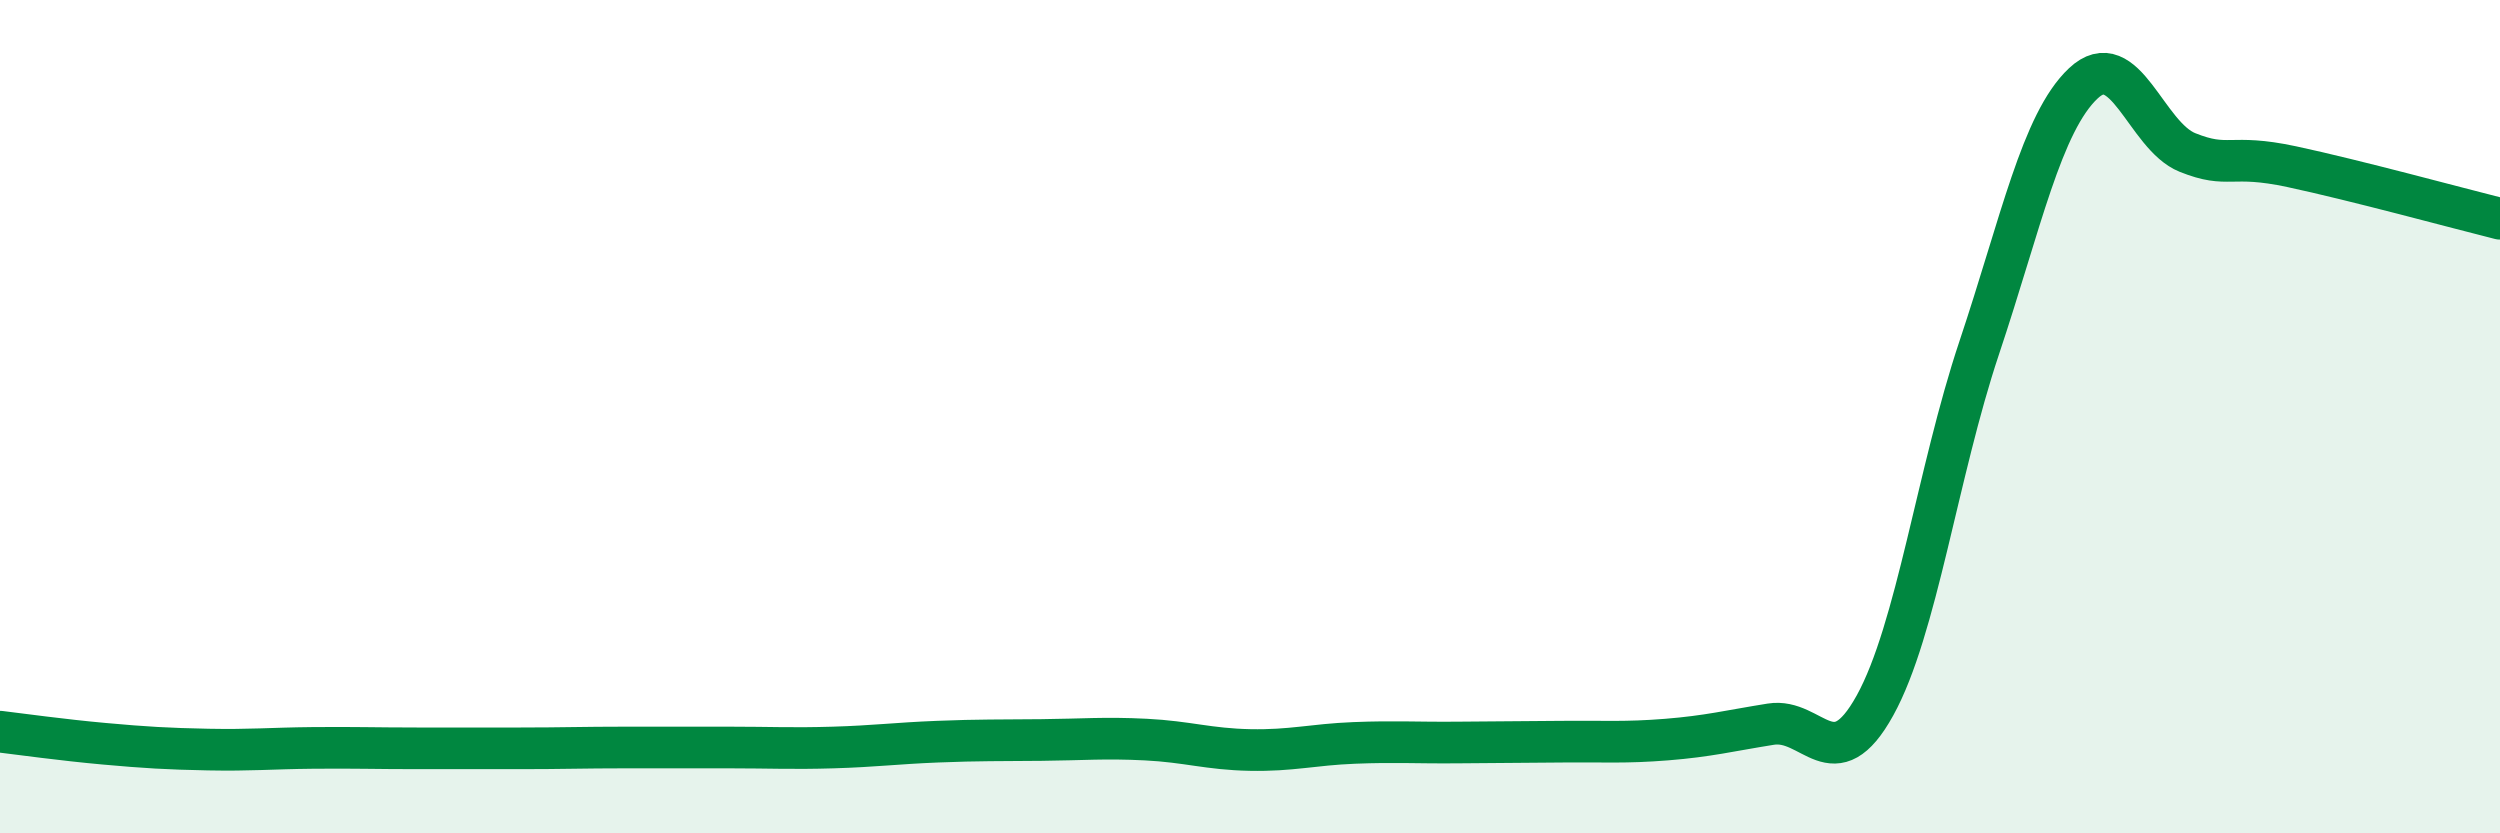
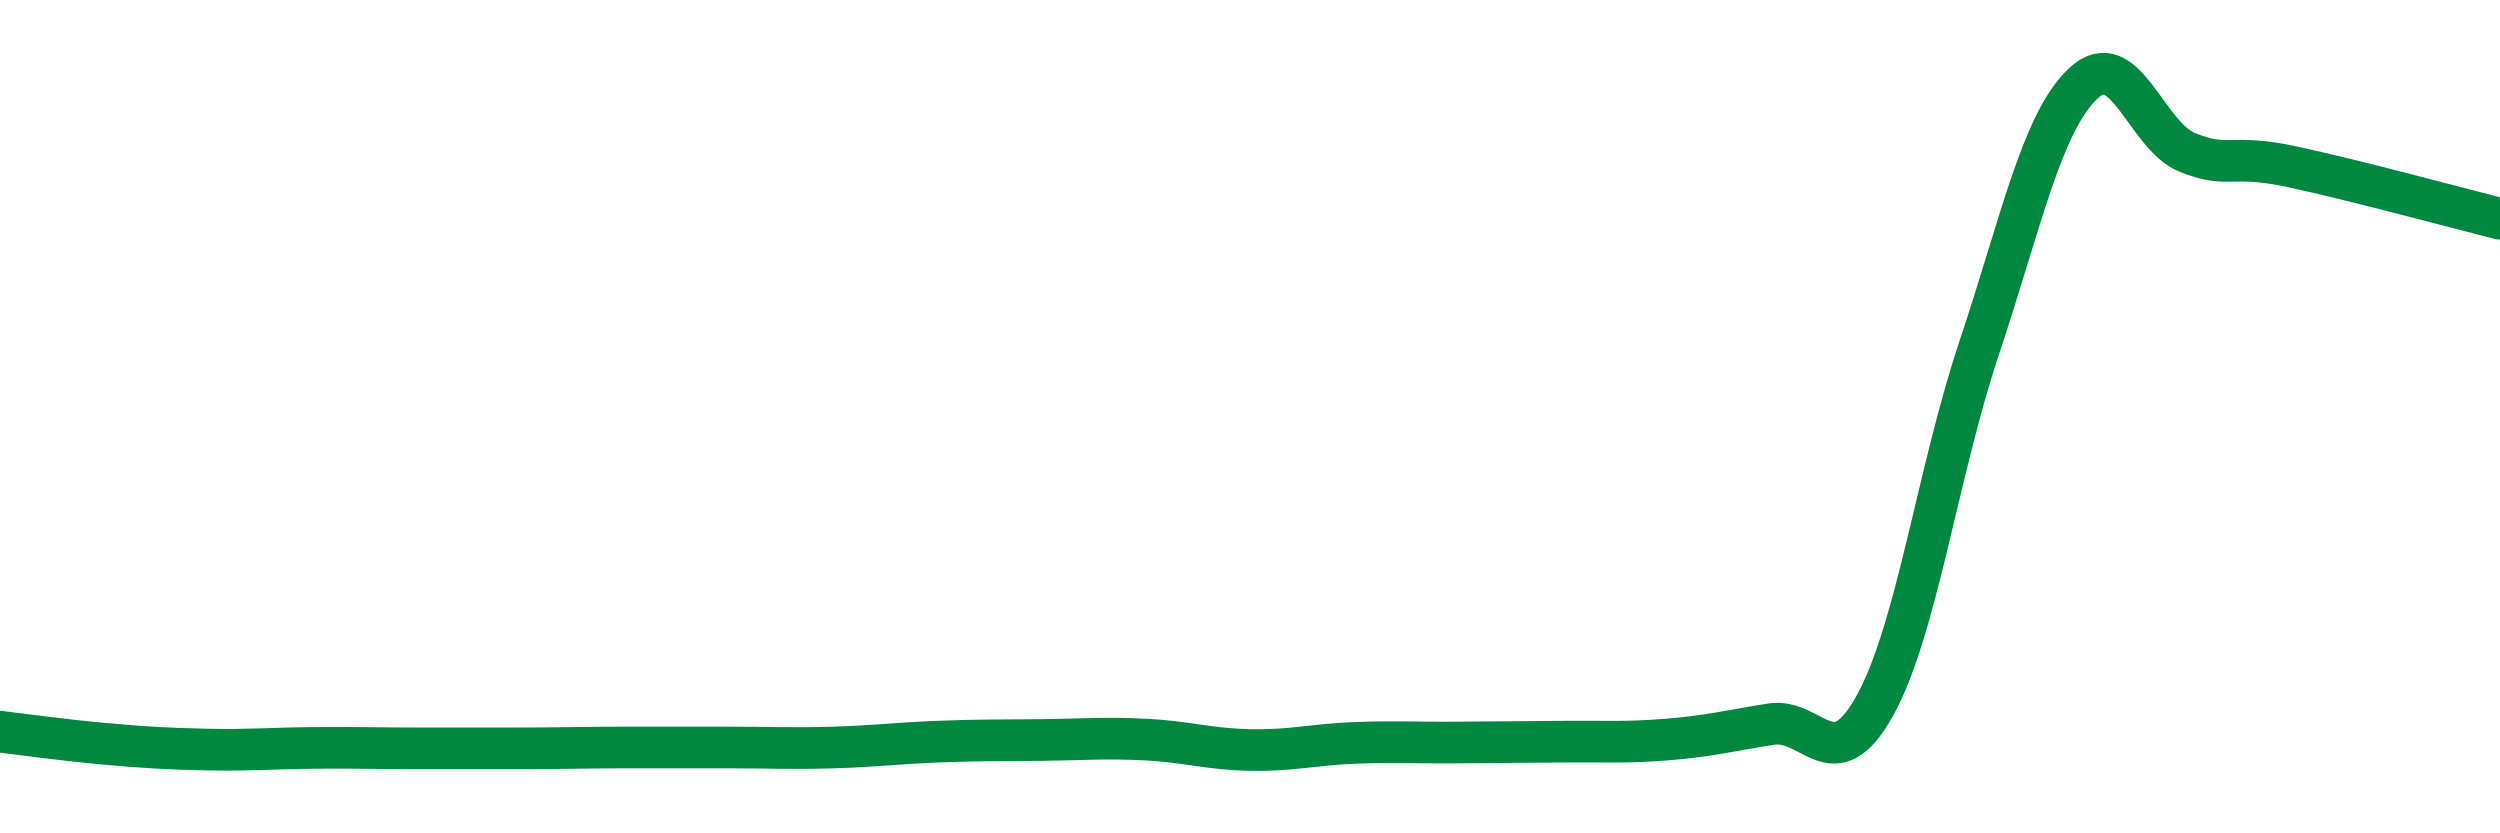
<svg xmlns="http://www.w3.org/2000/svg" width="60" height="20" viewBox="0 0 60 20">
-   <path d="M 0,17.56 C 0.5,17.62 1.5,17.76 2.5,17.85 C 3.5,17.94 4,17.97 5,17.99 C 6,18.01 6.5,17.96 7.5,17.95 C 8.5,17.94 9,17.96 10,17.96 C 11,17.96 11.5,17.96 12.5,17.96 C 13.5,17.96 14,17.94 15,17.94 C 16,17.94 16.5,17.94 17.5,17.94 C 18.5,17.94 19,17.97 20,17.94 C 21,17.91 21.5,17.84 22.5,17.8 C 23.5,17.76 24,17.77 25,17.76 C 26,17.75 26.5,17.7 27.5,17.75 C 28.5,17.8 29,17.98 30,18 C 31,18.02 31.5,17.87 32.5,17.83 C 33.5,17.79 34,17.83 35,17.82 C 36,17.81 36.5,17.81 37.5,17.8 C 38.5,17.79 39,17.83 40,17.75 C 41,17.67 41.5,17.54 42.5,17.38 C 43.5,17.22 44,18.74 45,16.93 C 46,15.12 46.5,11.34 47.5,8.35 C 48.5,5.36 49,2.94 50,2 C 51,1.06 51.5,3.26 52.5,3.66 C 53.5,4.06 53.5,3.68 55,4 C 56.5,4.32 59,5 60,5.25L60 20L0 20Z" fill="#008740" opacity="0.1" stroke-linecap="round" stroke-linejoin="round" />
  <path d="M 0,17.56 C 0.5,17.62 1.5,17.76 2.5,17.85 C 3.5,17.94 4,17.97 5,17.99 C 6,18.01 6.5,17.96 7.5,17.95 C 8.5,17.94 9,17.96 10,17.96 C 11,17.96 11.5,17.96 12.5,17.96 C 13.5,17.96 14,17.94 15,17.94 C 16,17.94 16.5,17.94 17.5,17.94 C 18.5,17.94 19,17.97 20,17.94 C 21,17.91 21.5,17.84 22.5,17.8 C 23.5,17.76 24,17.77 25,17.76 C 26,17.75 26.5,17.7 27.5,17.75 C 28.5,17.8 29,17.98 30,18 C 31,18.02 31.5,17.87 32.5,17.83 C 33.5,17.79 34,17.83 35,17.82 C 36,17.81 36.5,17.81 37.5,17.8 C 38.5,17.79 39,17.83 40,17.75 C 41,17.67 41.5,17.54 42.5,17.38 C 43.5,17.22 44,18.74 45,16.93 C 46,15.12 46.5,11.34 47.5,8.35 C 48.5,5.36 49,2.94 50,2 C 51,1.06 51.5,3.26 52.5,3.66 C 53.5,4.06 53.5,3.68 55,4 C 56.5,4.32 59,5 60,5.25" stroke="#008740" stroke-width="1" fill="none" stroke-linecap="round" stroke-linejoin="round" />
</svg>